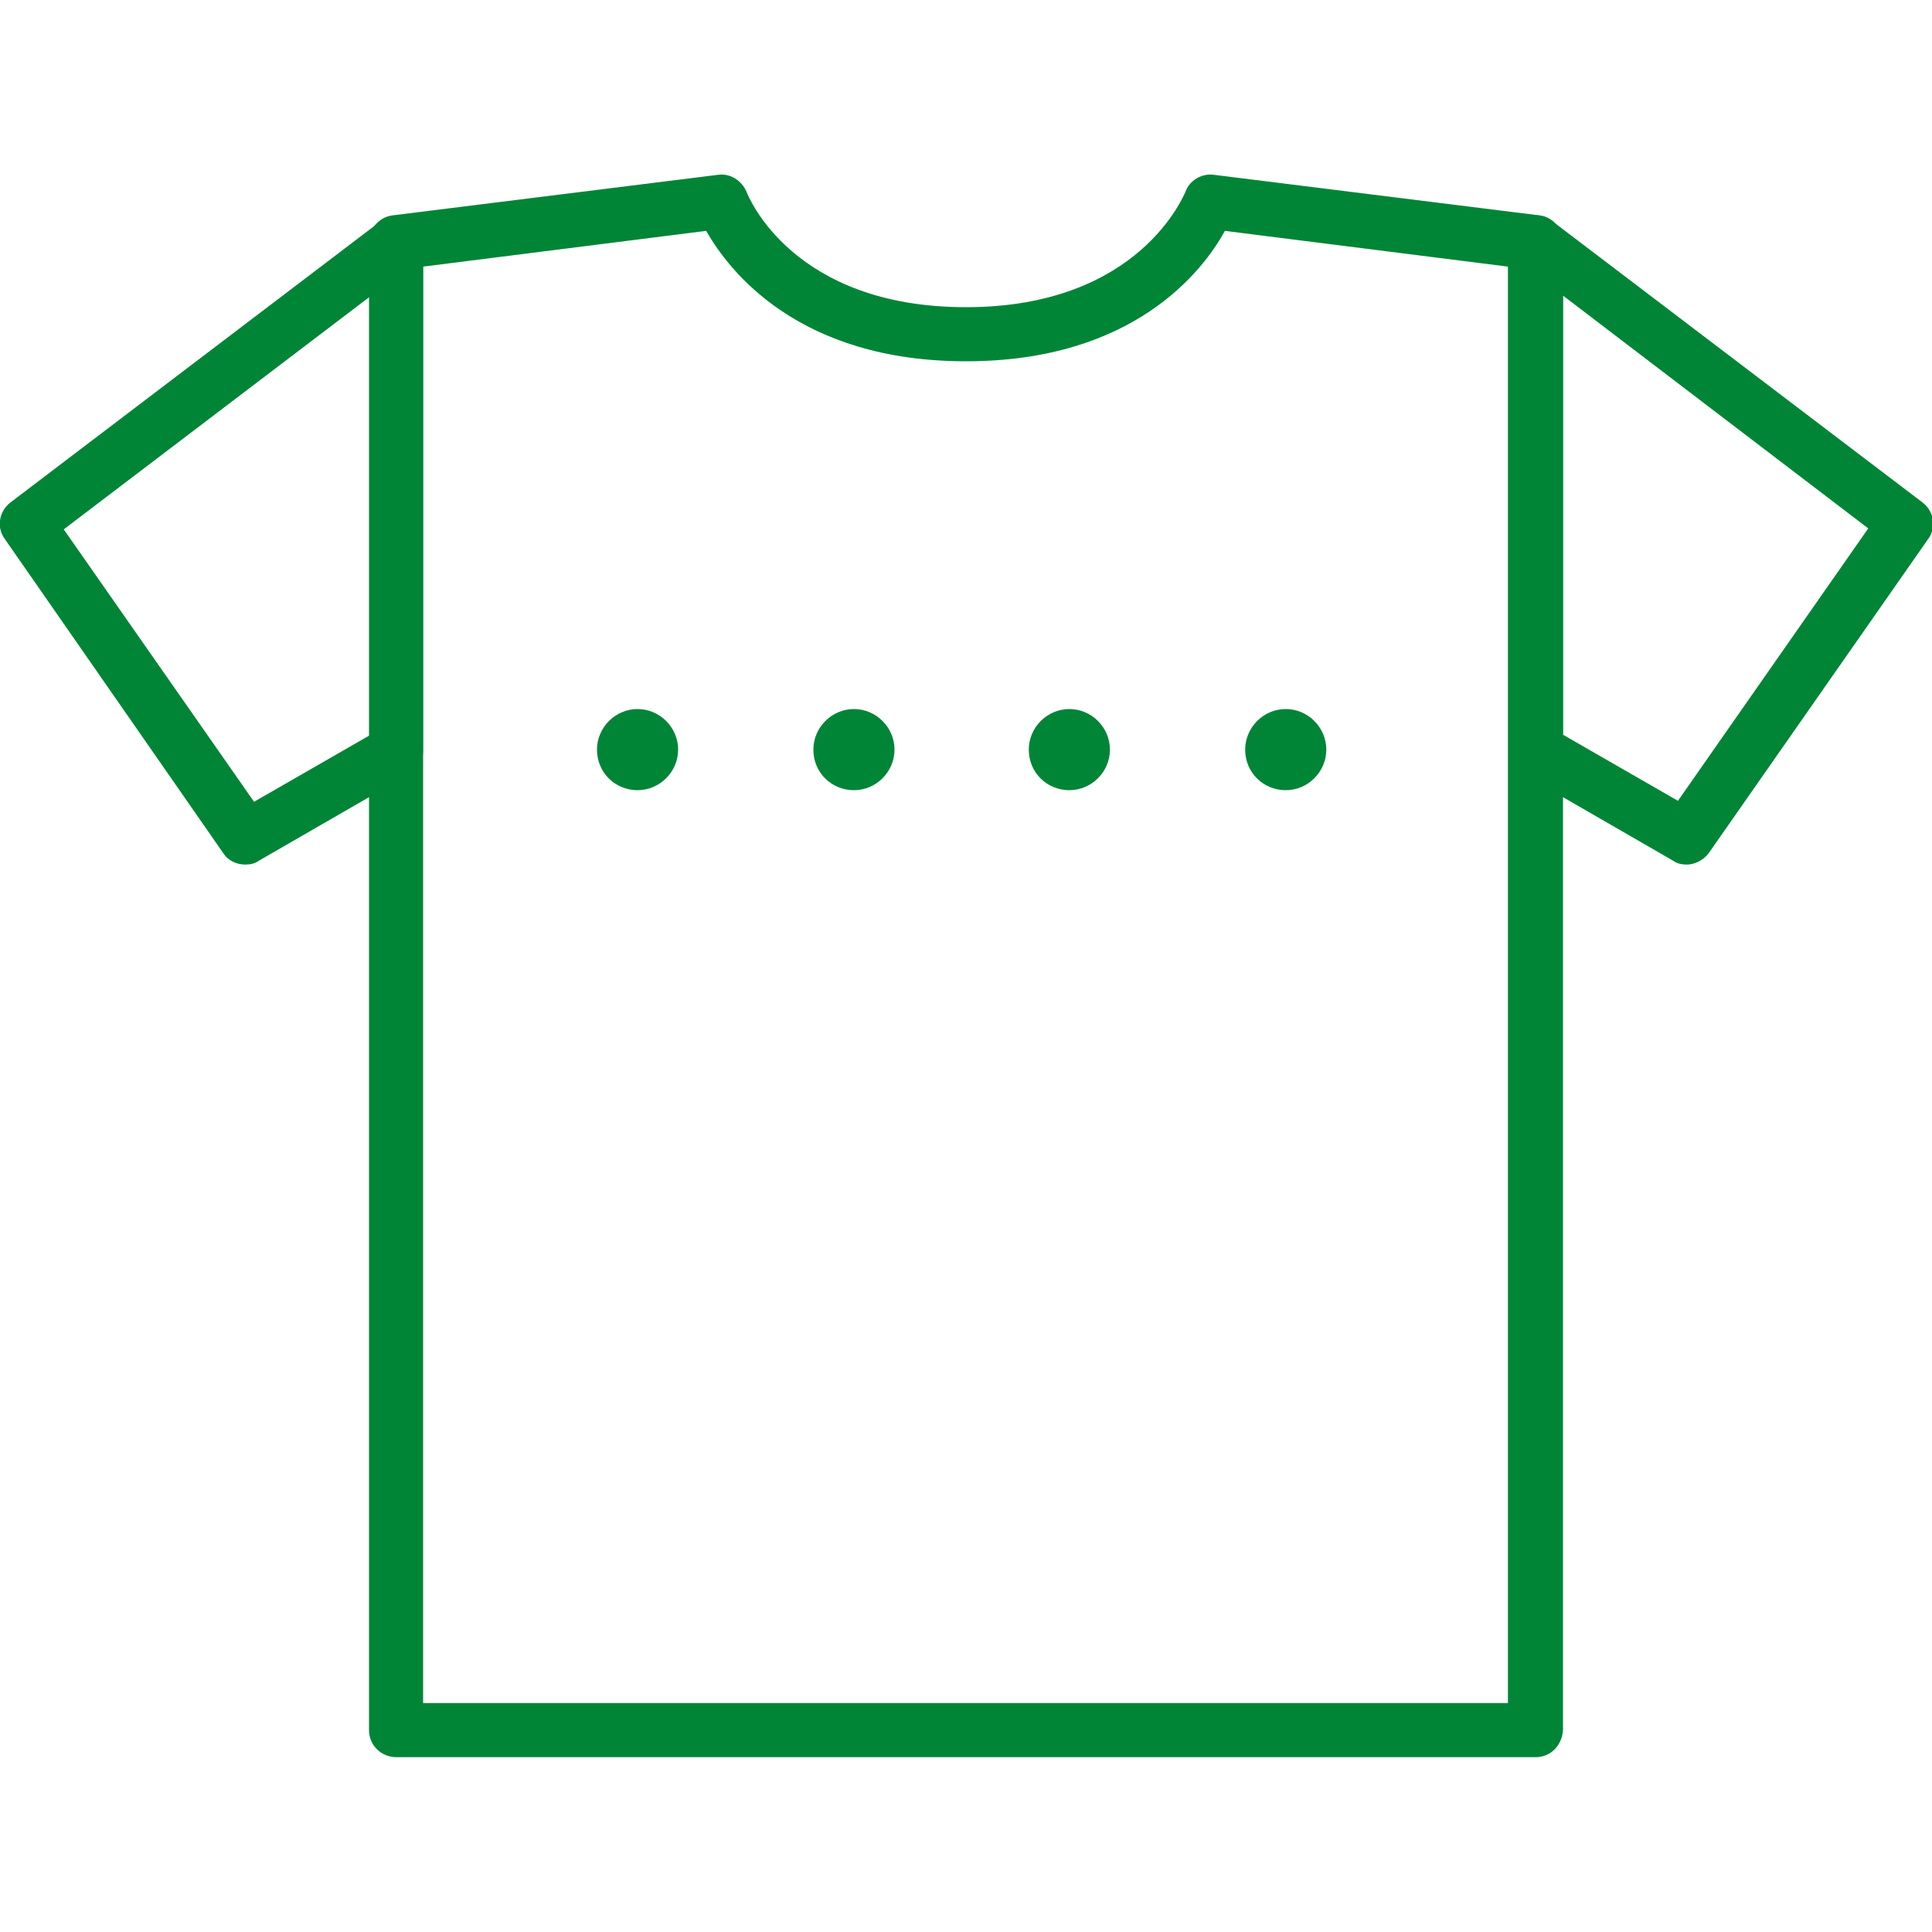
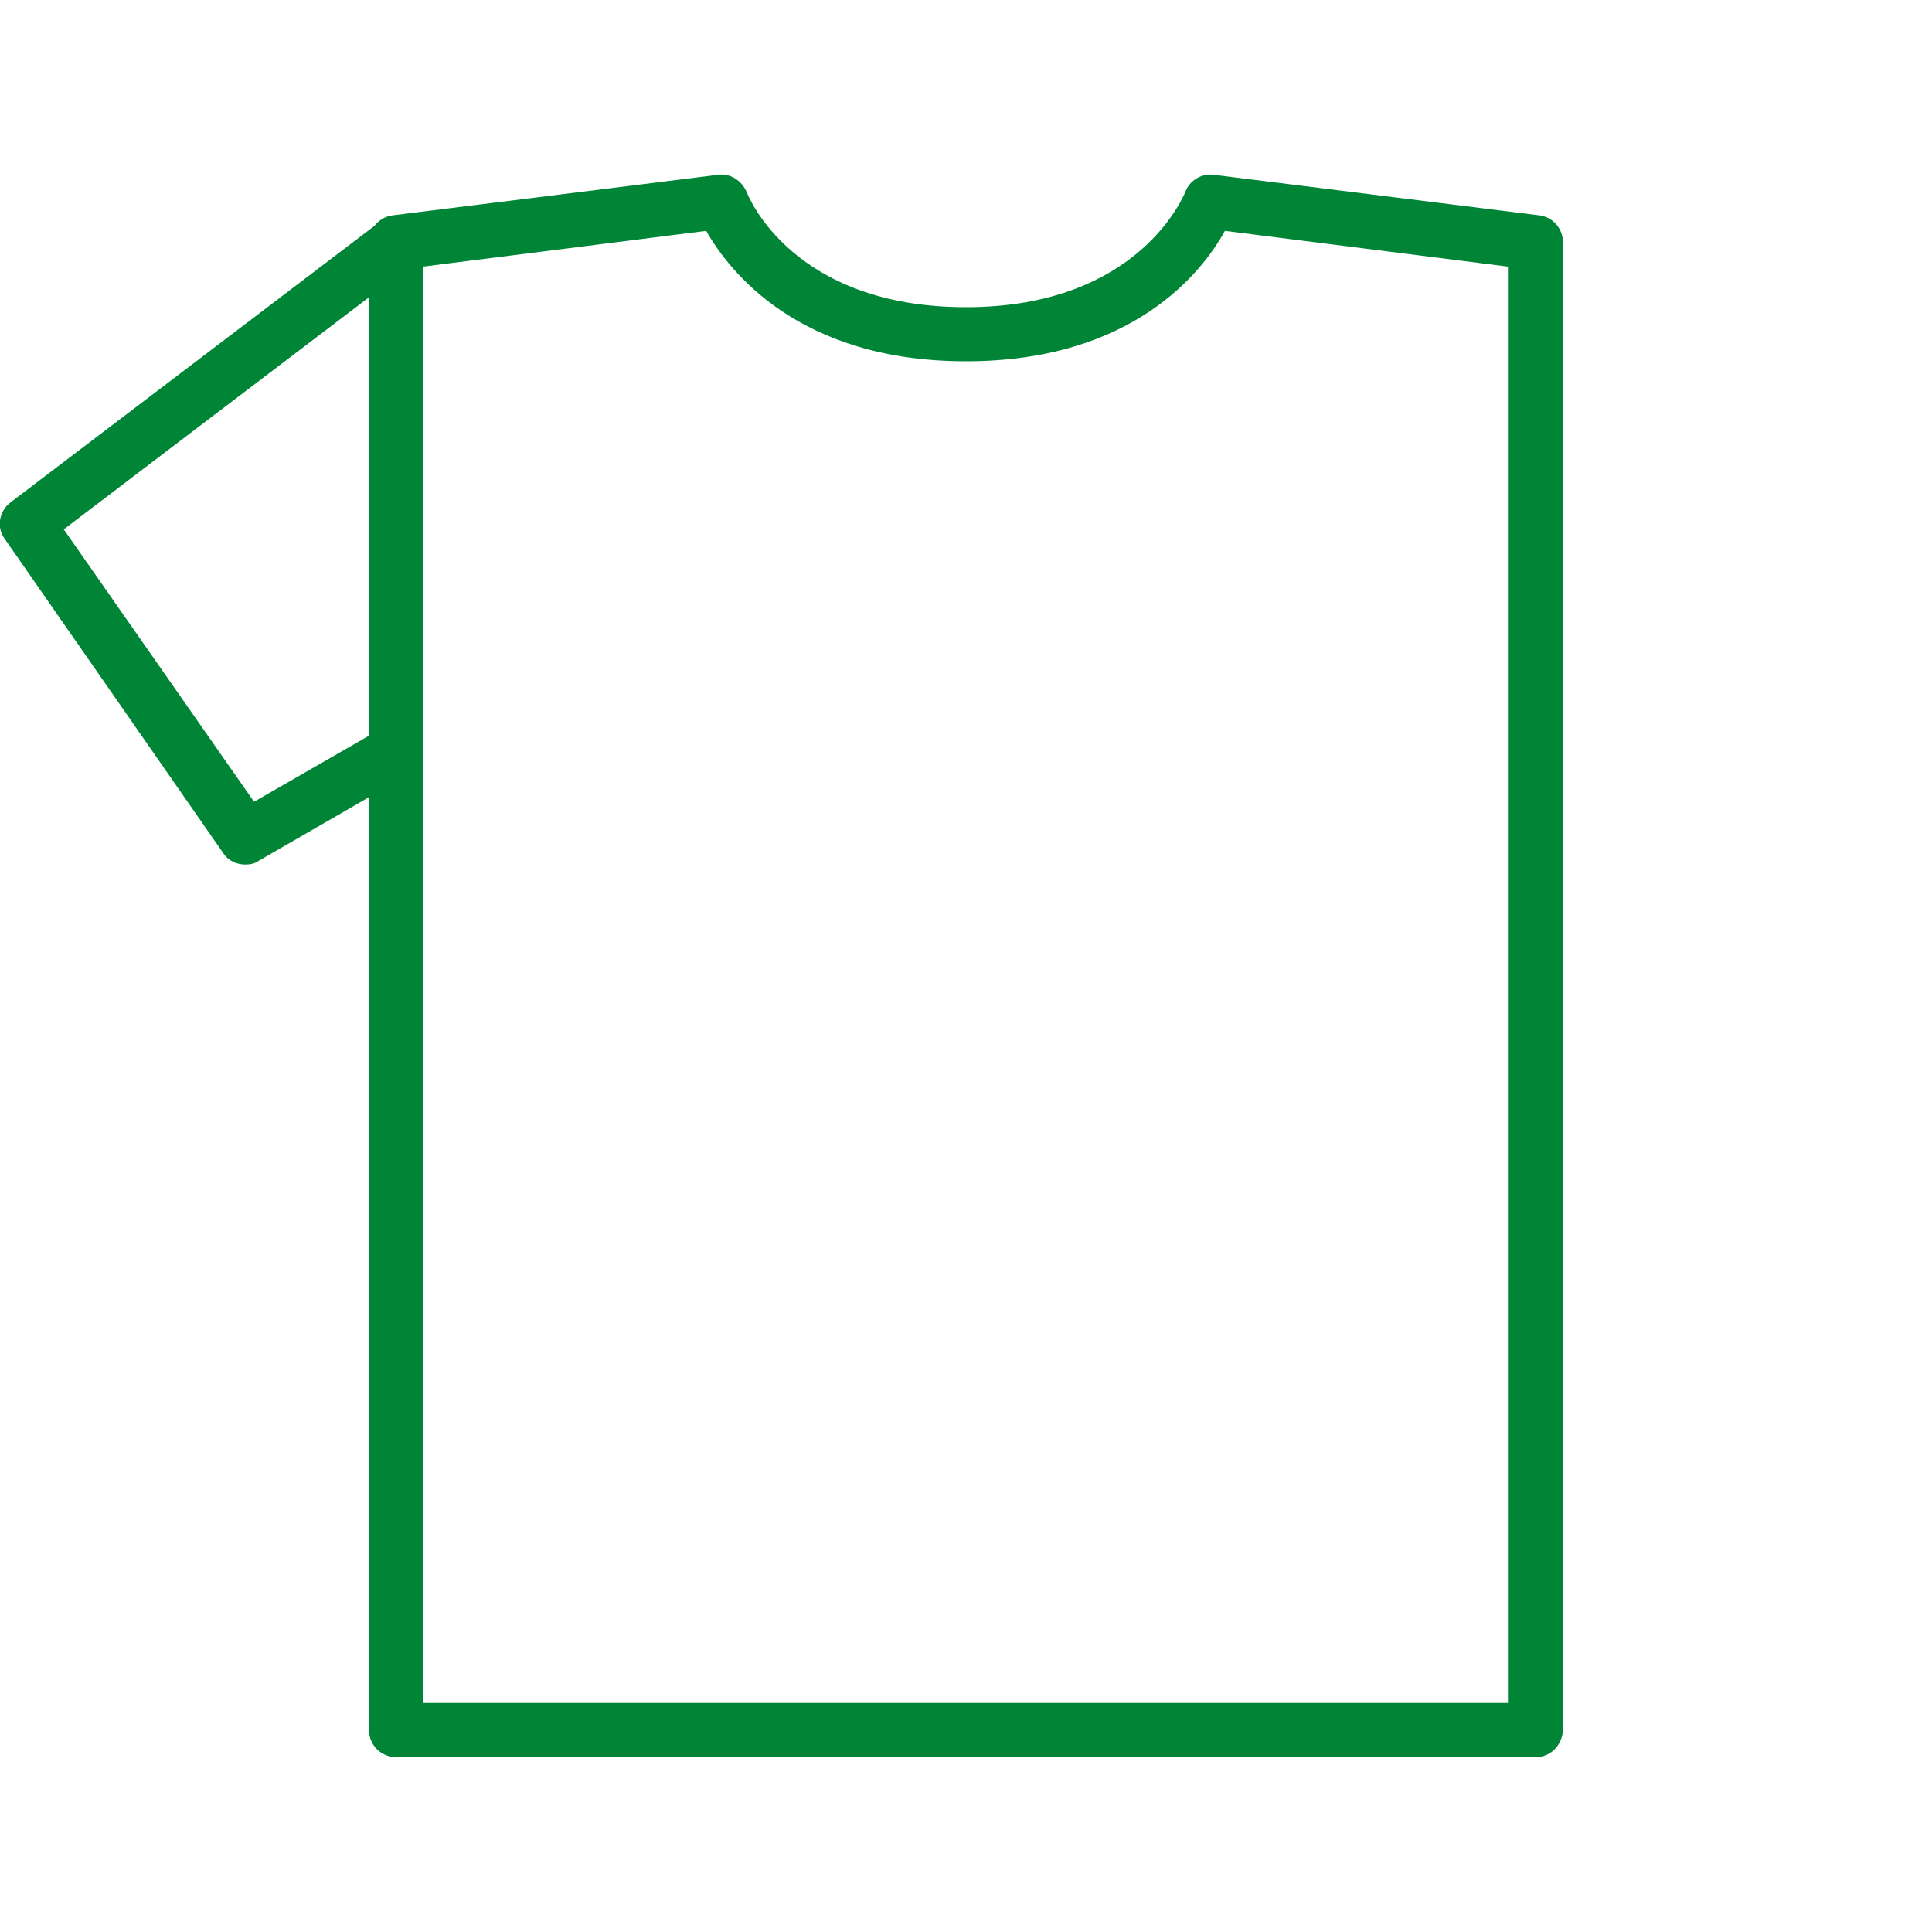
<svg xmlns="http://www.w3.org/2000/svg" version="1.1" id="Layer_1" x="0px" y="0px" viewBox="0 0 20 20" style="enable-background:new 0 0 20 20;" xml:space="preserve">
  <style type="text/css">
	.st0{fill:#008537;}
</style>
  <g>
    <g>
      <path class="st0" d="M2.54,8.95c-0.09,0-0.18-0.04-0.23-0.12L0.05,5.58C-0.04,5.46-0.01,5.29,0.11,5.2l3.83-2.91    c0.08-0.06,0.2-0.08,0.29-0.03C4.32,2.3,4.38,2.4,4.38,2.51v5.26c0,0.1-0.05,0.19-0.14,0.24l-1.56,0.9    C2.64,8.94,2.59,8.95,2.54,8.95z M0.66,5.48L2.63,8.3l1.2-0.69V3.07L0.66,5.48z" />
      <path class="st0" d="M15.9,18.19H4.1c-0.15,0-0.28-0.12-0.28-0.28V2.51c0-0.14,0.1-0.26,0.24-0.28l3.37-0.42    c0.13-0.02,0.25,0.06,0.3,0.18C7.75,2.04,8.21,3.18,10,3.18c1.81,0,2.26-1.18,2.27-1.19c0.04-0.12,0.17-0.2,0.3-0.18l3.37,0.42    c0.14,0.02,0.24,0.14,0.24,0.28v15.4C16.17,18.07,16.05,18.19,15.9,18.19z M4.38,17.63h11.23V2.76l-2.93-0.37    C12.45,2.81,11.73,3.74,10,3.74S7.55,2.81,7.31,2.39L4.38,2.76V17.63z" />
-       <path class="st0" d="M17.46,8.95c-0.05,0-0.1-0.01-0.14-0.04l-1.56-0.9c-0.09-0.05-0.14-0.14-0.14-0.24V2.51    c0-0.11,0.06-0.2,0.16-0.25c0.09-0.05,0.21-0.04,0.29,0.03L19.9,5.2c0.12,0.09,0.15,0.26,0.06,0.38l-2.27,3.25    C17.63,8.91,17.54,8.95,17.46,8.95z M16.17,7.6l1.2,0.69l1.97-2.82l-3.16-2.41V7.6H16.17z" />
    </g>
-     <path class="st0" d="M12.89,7.76c0-0.23,0.19-0.42,0.42-0.42l0,0c0.23,0,0.42,0.19,0.42,0.42l0,0c0,0.23-0.19,0.42-0.42,0.42l0,0   C13.08,8.18,12.89,8,12.89,7.76z M10.65,7.76c0-0.23,0.19-0.42,0.42-0.42l0,0c0.23,0,0.42,0.19,0.42,0.42l0,0   c0,0.23-0.19,0.42-0.42,0.42l0,0C10.84,8.18,10.65,8,10.65,7.76z M8.42,7.76c0-0.23,0.19-0.42,0.42-0.42l0,0   c0.23,0,0.42,0.19,0.42,0.42l0,0c0,0.23-0.19,0.42-0.42,0.42l0,0C8.61,8.18,8.42,8,8.42,7.76z M6.18,7.76   c0-0.23,0.19-0.42,0.42-0.42l0,0c0.23,0,0.42,0.19,0.42,0.42l0,0c0,0.23-0.19,0.42-0.42,0.42l0,0C6.37,8.18,6.18,8,6.18,7.76z" />
  </g>
</svg>